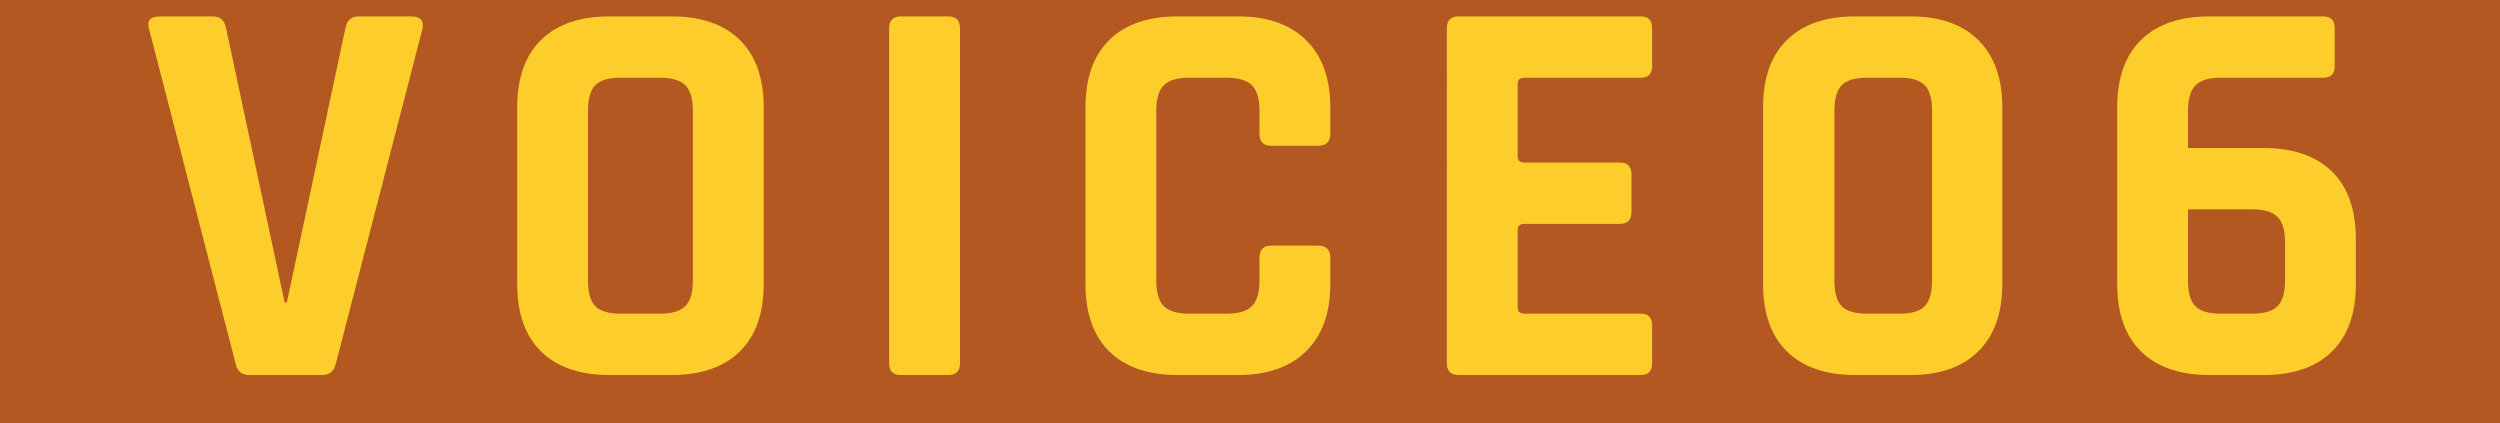
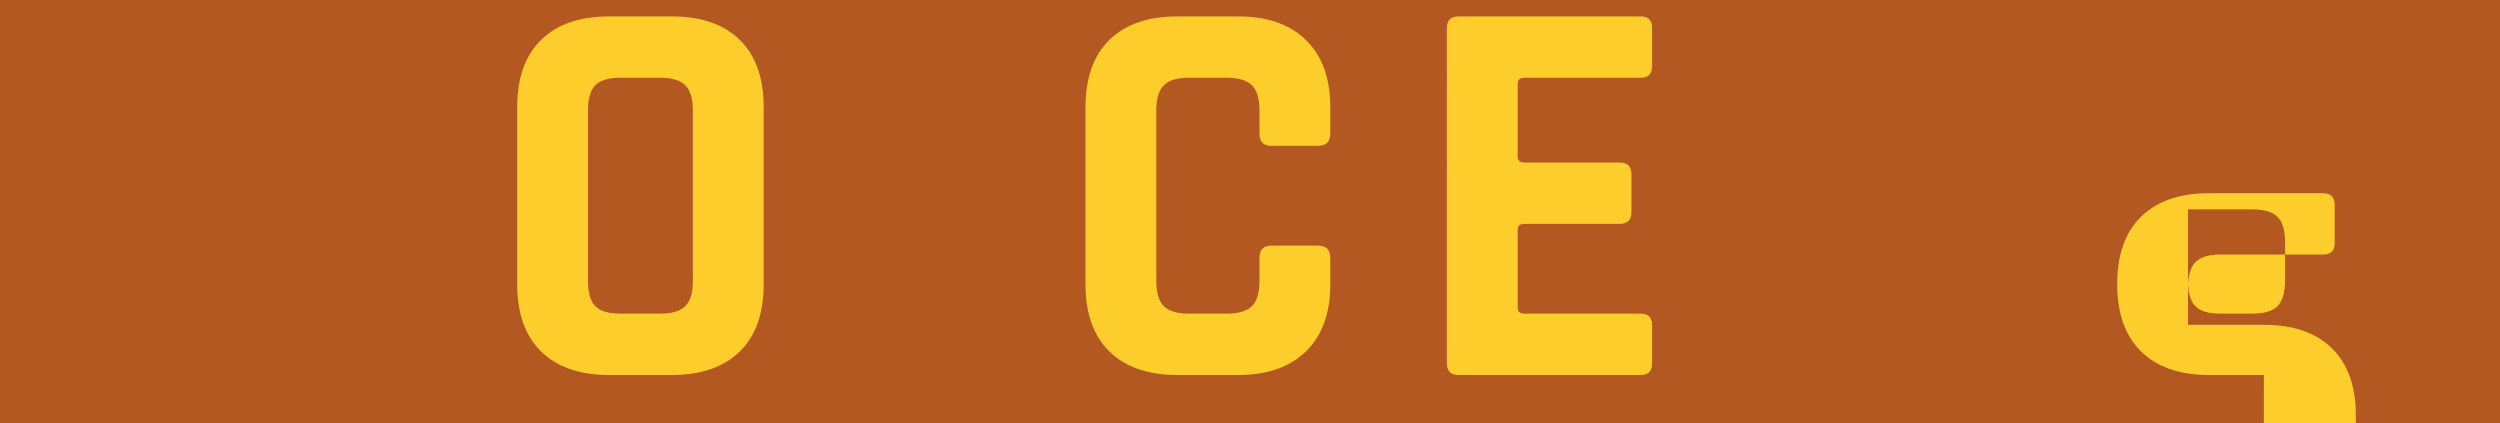
<svg xmlns="http://www.w3.org/2000/svg" id="b" width="130" height="22" viewBox="0 0 130 22">
  <defs>
    <style>.d{fill:none;stroke:#b45821;stroke-linecap:round;stroke-linejoin:round;stroke-width:6px;}.e{fill:#fdcd2b;}.f{fill:#b45821;}</style>
  </defs>
  <g id="c">
    <rect class="f" width="130" height="22" />
    <path class="d" d="m16.772,19.5h-3.799c-.406,0-.647-.203-.725-.609L7.754,1.52c-.136-.444.058-.667.58-.667h2.726c.387,0,.619.203.696.609l3.045,14.268h.116l3.045-14.268c.077-.406.309-.609.696-.609h2.726c.483,0,.677.223.58.667l-4.495,17.371c-.097.406-.329.609-.696.609Z" />
    <path class="d" d="m34.927,19.5h-3.248c-1.527,0-2.707-.406-3.538-1.218s-1.247-1.982-1.247-3.509V5.58c0-1.527.416-2.697,1.247-3.509s2.011-1.218,3.538-1.218h3.248c1.527,0,2.706.406,3.538,1.218.831.812,1.247,1.982,1.247,3.509v9.193c0,1.527-.416,2.697-1.247,3.509-.832.812-2.011,1.218-3.538,1.218Zm-2.668-3.19h2.059c.619,0,1.059-.13,1.319-.392.262-.261.392-.701.392-1.319V5.754c0-.619-.13-1.059-.392-1.319-.261-.261-.7-.392-1.319-.392h-2.059c-.619,0-1.054.13-1.306.392-.251.261-.377.701-.377,1.319v8.845c0,.619.126,1.059.377,1.319.252.261.687.392,1.306.392Z" />
    <path class="d" d="m49.919,1.462v17.429c0,.406-.203.609-.608.609h-2.465c-.406,0-.609-.203-.609-.609V1.462c0-.406.203-.609.609-.609h2.465c.405,0,.608.203.608.609Z" />
-     <path class="d" d="m64.391,19.5h-3.161c-1.527,0-2.707-.406-3.538-1.218s-1.246-1.982-1.246-3.509V5.58c0-1.527.415-2.697,1.246-3.509s2.011-1.218,3.538-1.218h3.161c1.508,0,2.683.411,3.523,1.232.841.822,1.262,1.986,1.262,3.495v1.363c0,.426-.213.638-.638.638h-2.437c-.405,0-.608-.212-.608-.638v-1.189c0-.619-.131-1.059-.392-1.319-.261-.261-.701-.392-1.319-.392h-1.973c-.6,0-1.029.13-1.29.392-.261.261-.392.701-.392,1.319v8.845c0,.619.131,1.059.392,1.319.261.261.69.392,1.29.392h1.973c.618,0,1.059-.13,1.319-.392.261-.261.392-.701.392-1.319v-1.189c0-.425.203-.638.608-.638h2.437c.425,0,.638.213.638.638v1.363c0,1.508-.421,2.673-1.262,3.495s-2.016,1.232-3.523,1.232Z" />
    <path class="d" d="m85.329,19.5h-9.483c-.406,0-.609-.203-.609-.609V1.462c0-.406.203-.609.609-.609h9.483c.386,0,.58.203.58.609v1.972c0,.406-.194.609-.58.609h-6.062c-.231,0-.348.106-.348.319v3.77c0,.213.116.319.348.319h4.959c.406,0,.609.203.609.609v1.972c0,.406-.203.609-.609.609h-4.959c-.231,0-.348.106-.348.319v4.031c0,.213.116.319.348.319h6.062c.386,0,.58.203.58.609v1.972c0,.406-.194.609-.58.609Z" />
-     <path class="d" d="m99.364,19.5h-2.9c-1.527,0-2.706-.406-3.537-1.218-.832-.812-1.247-1.982-1.247-3.509V5.58c0-1.527.415-2.697,1.247-3.509.831-.812,2.01-1.218,3.537-1.218h2.9c1.508,0,2.678.411,3.509,1.232.831.822,1.247,1.986,1.247,3.495v9.193c0,1.508-.416,2.673-1.247,3.495s-2.001,1.232-3.509,1.232Zm-2.291-3.19h1.711c.619,0,1.054-.13,1.305-.392.252-.261.378-.701.378-1.319V5.754c0-.619-.126-1.059-.378-1.319-.251-.261-.686-.392-1.305-.392h-1.711c-.619,0-1.054.13-1.305.392-.252.261-.377.701-.377,1.319v8.845c0,.619.125,1.059.377,1.319.251.261.686.392,1.305.392Z" />
    <path class="d" d="m117.721,19.5h-2.842c-1.527,0-2.707-.406-3.538-1.218s-1.247-1.982-1.247-3.509V5.58c0-1.527.416-2.697,1.247-3.509s2.011-1.218,3.538-1.218h5.916c.406,0,.609.203.609.609v2.001c0,.387-.203.58-.609.58h-5.336c-.6,0-1.029.13-1.29.392-.262.261-.392.701-.392,1.319v1.943h3.943c1.527,0,2.707.406,3.538,1.218s1.247,1.982,1.247,3.509v2.349c0,1.527-.416,2.697-1.247,3.509s-2.011,1.218-3.538,1.218Zm-2.262-3.19h1.653c.618,0,1.059-.13,1.319-.392.261-.261.392-.701.392-1.319v-2.001c0-.619-.131-1.059-.392-1.32-.261-.261-.701-.391-1.319-.391h-3.335v3.712c0,.619.125,1.059.377,1.319.251.261.686.392,1.305.392Z" />
-     <path class="e" d="m16.772,19.5h-3.799c-.406,0-.647-.203-.725-.609L7.754,1.52c-.136-.444.058-.667.58-.667h2.726c.387,0,.619.203.696.609l3.045,14.268h.116l3.045-14.268c.077-.406.309-.609.696-.609h2.726c.483,0,.677.223.58.667l-4.495,17.371c-.097.406-.329.609-.696.609Z" />
    <path class="e" d="m34.927,19.5h-3.248c-1.527,0-2.707-.406-3.538-1.218s-1.247-1.982-1.247-3.509V5.58c0-1.527.416-2.697,1.247-3.509s2.011-1.218,3.538-1.218h3.248c1.527,0,2.706.406,3.538,1.218.831.812,1.247,1.982,1.247,3.509v9.193c0,1.527-.416,2.697-1.247,3.509-.832.812-2.011,1.218-3.538,1.218Zm-2.668-3.19h2.059c.619,0,1.059-.13,1.319-.392.262-.261.392-.701.392-1.319V5.754c0-.619-.13-1.059-.392-1.319-.261-.261-.7-.392-1.319-.392h-2.059c-.619,0-1.054.13-1.306.392-.251.261-.377.701-.377,1.319v8.845c0,.619.126,1.059.377,1.319.252.261.687.392,1.306.392Z" />
-     <path class="e" d="m49.919,1.462v17.429c0,.406-.203.609-.608.609h-2.465c-.406,0-.609-.203-.609-.609V1.462c0-.406.203-.609.609-.609h2.465c.405,0,.608.203.608.609Z" />
    <path class="e" d="m64.391,19.5h-3.161c-1.527,0-2.707-.406-3.538-1.218s-1.246-1.982-1.246-3.509V5.58c0-1.527.415-2.697,1.246-3.509s2.011-1.218,3.538-1.218h3.161c1.508,0,2.683.411,3.523,1.232.841.822,1.262,1.986,1.262,3.495v1.363c0,.426-.213.638-.638.638h-2.437c-.405,0-.608-.212-.608-.638v-1.189c0-.619-.131-1.059-.392-1.319-.261-.261-.701-.392-1.319-.392h-1.973c-.6,0-1.029.13-1.29.392-.261.261-.392.701-.392,1.319v8.845c0,.619.131,1.059.392,1.319.261.261.69.392,1.29.392h1.973c.618,0,1.059-.13,1.319-.392.261-.261.392-.701.392-1.319v-1.189c0-.425.203-.638.608-.638h2.437c.425,0,.638.213.638.638v1.363c0,1.508-.421,2.673-1.262,3.495s-2.016,1.232-3.523,1.232Z" />
    <path class="e" d="m85.329,19.5h-9.483c-.406,0-.609-.203-.609-.609V1.462c0-.406.203-.609.609-.609h9.483c.386,0,.58.203.58.609v1.972c0,.406-.194.609-.58.609h-6.062c-.231,0-.348.106-.348.319v3.77c0,.213.116.319.348.319h4.959c.406,0,.609.203.609.609v1.972c0,.406-.203.609-.609.609h-4.959c-.231,0-.348.106-.348.319v4.031c0,.213.116.319.348.319h6.062c.386,0,.58.203.58.609v1.972c0,.406-.194.609-.58.609Z" />
-     <path class="e" d="m99.364,19.5h-2.9c-1.527,0-2.706-.406-3.537-1.218-.832-.812-1.247-1.982-1.247-3.509V5.58c0-1.527.415-2.697,1.247-3.509.831-.812,2.01-1.218,3.537-1.218h2.9c1.508,0,2.678.411,3.509,1.232.831.822,1.247,1.986,1.247,3.495v9.193c0,1.508-.416,2.673-1.247,3.495s-2.001,1.232-3.509,1.232Zm-2.291-3.19h1.711c.619,0,1.054-.13,1.305-.392.252-.261.378-.701.378-1.319V5.754c0-.619-.126-1.059-.378-1.319-.251-.261-.686-.392-1.305-.392h-1.711c-.619,0-1.054.13-1.305.392-.252.261-.377.701-.377,1.319v8.845c0,.619.125,1.059.377,1.319.251.261.686.392,1.305.392Z" />
-     <path class="e" d="m117.721,19.5h-2.842c-1.527,0-2.707-.406-3.538-1.218s-1.247-1.982-1.247-3.509V5.58c0-1.527.416-2.697,1.247-3.509s2.011-1.218,3.538-1.218h5.916c.406,0,.609.203.609.609v2.001c0,.387-.203.58-.609.58h-5.336c-.6,0-1.029.13-1.29.392-.262.261-.392.701-.392,1.319v1.943h3.943c1.527,0,2.707.406,3.538,1.218s1.247,1.982,1.247,3.509v2.349c0,1.527-.416,2.697-1.247,3.509s-2.011,1.218-3.538,1.218Zm-2.262-3.19h1.653c.618,0,1.059-.13,1.319-.392.261-.261.392-.701.392-1.319v-2.001c0-.619-.131-1.059-.392-1.32-.261-.261-.701-.391-1.319-.391h-3.335v3.712c0,.619.125,1.059.377,1.319.251.261.686.392,1.305.392Z" />
+     <path class="e" d="m117.721,19.5h-2.842c-1.527,0-2.707-.406-3.538-1.218s-1.247-1.982-1.247-3.509c0-1.527.416-2.697,1.247-3.509s2.011-1.218,3.538-1.218h5.916c.406,0,.609.203.609.609v2.001c0,.387-.203.58-.609.58h-5.336c-.6,0-1.029.13-1.29.392-.262.261-.392.701-.392,1.319v1.943h3.943c1.527,0,2.707.406,3.538,1.218s1.247,1.982,1.247,3.509v2.349c0,1.527-.416,2.697-1.247,3.509s-2.011,1.218-3.538,1.218Zm-2.262-3.19h1.653c.618,0,1.059-.13,1.319-.392.261-.261.392-.701.392-1.319v-2.001c0-.619-.131-1.059-.392-1.32-.261-.261-.701-.391-1.319-.391h-3.335v3.712c0,.619.125,1.059.377,1.319.251.261.686.392,1.305.392Z" />
  </g>
</svg>